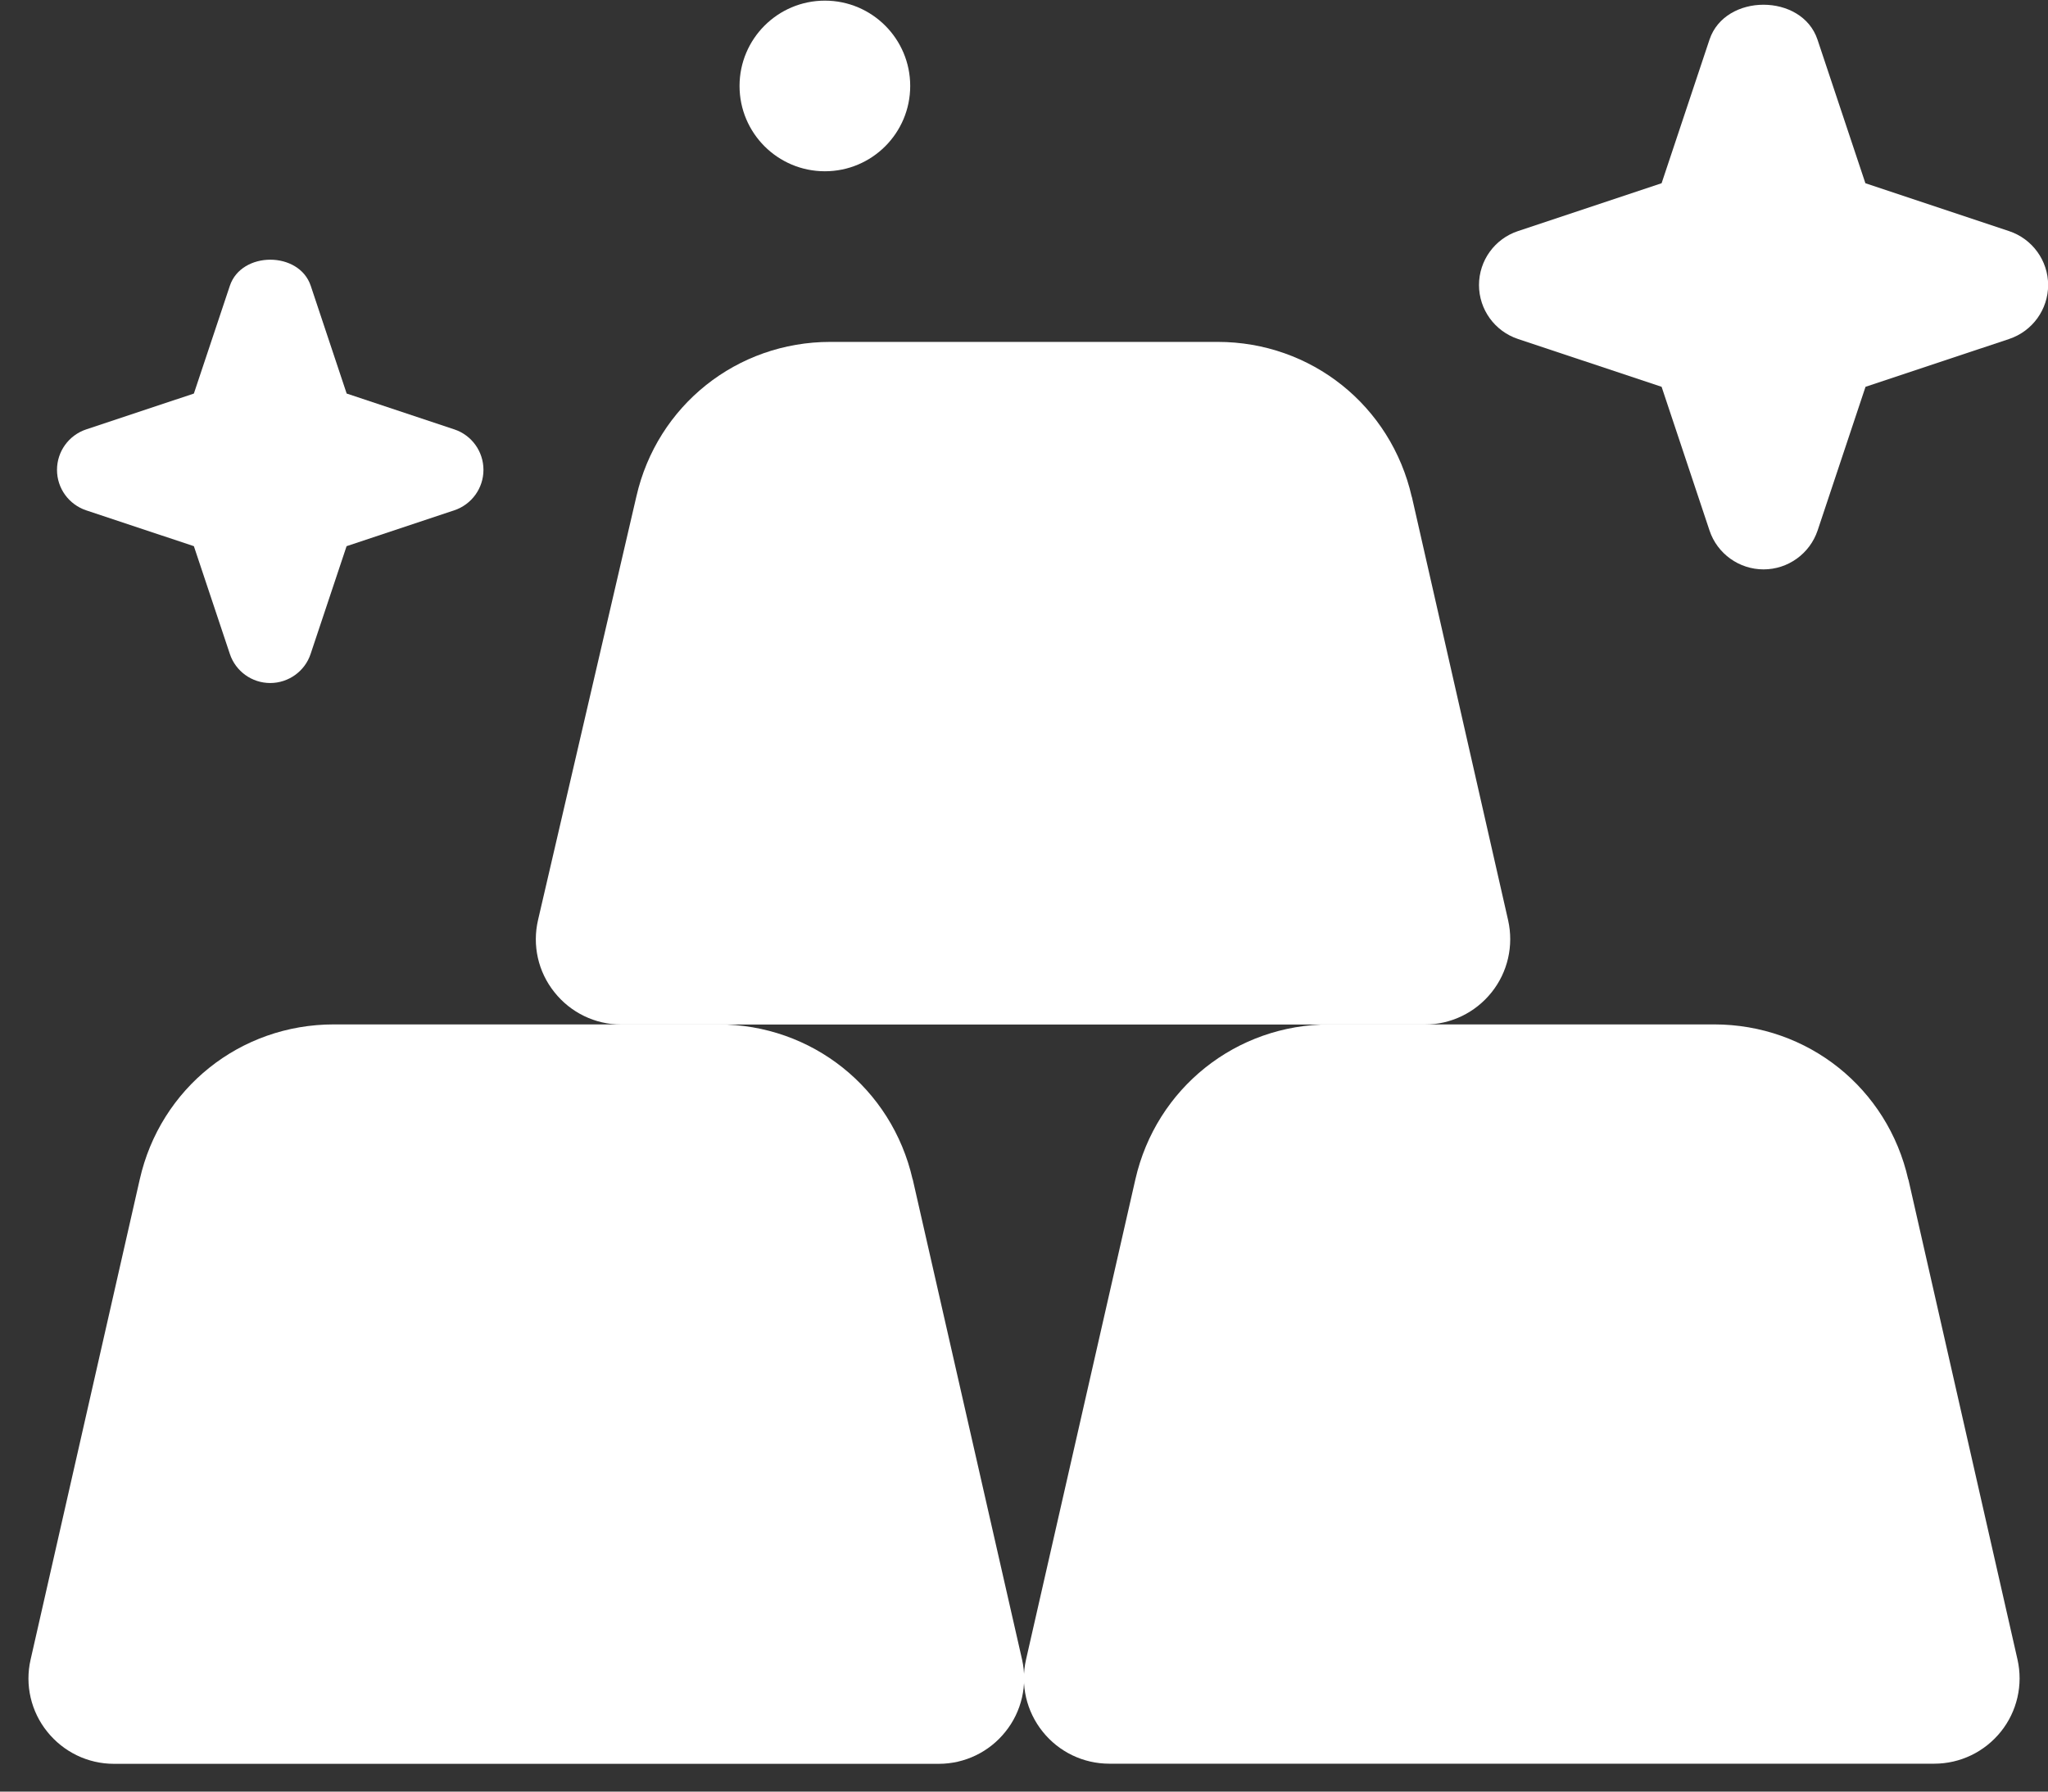
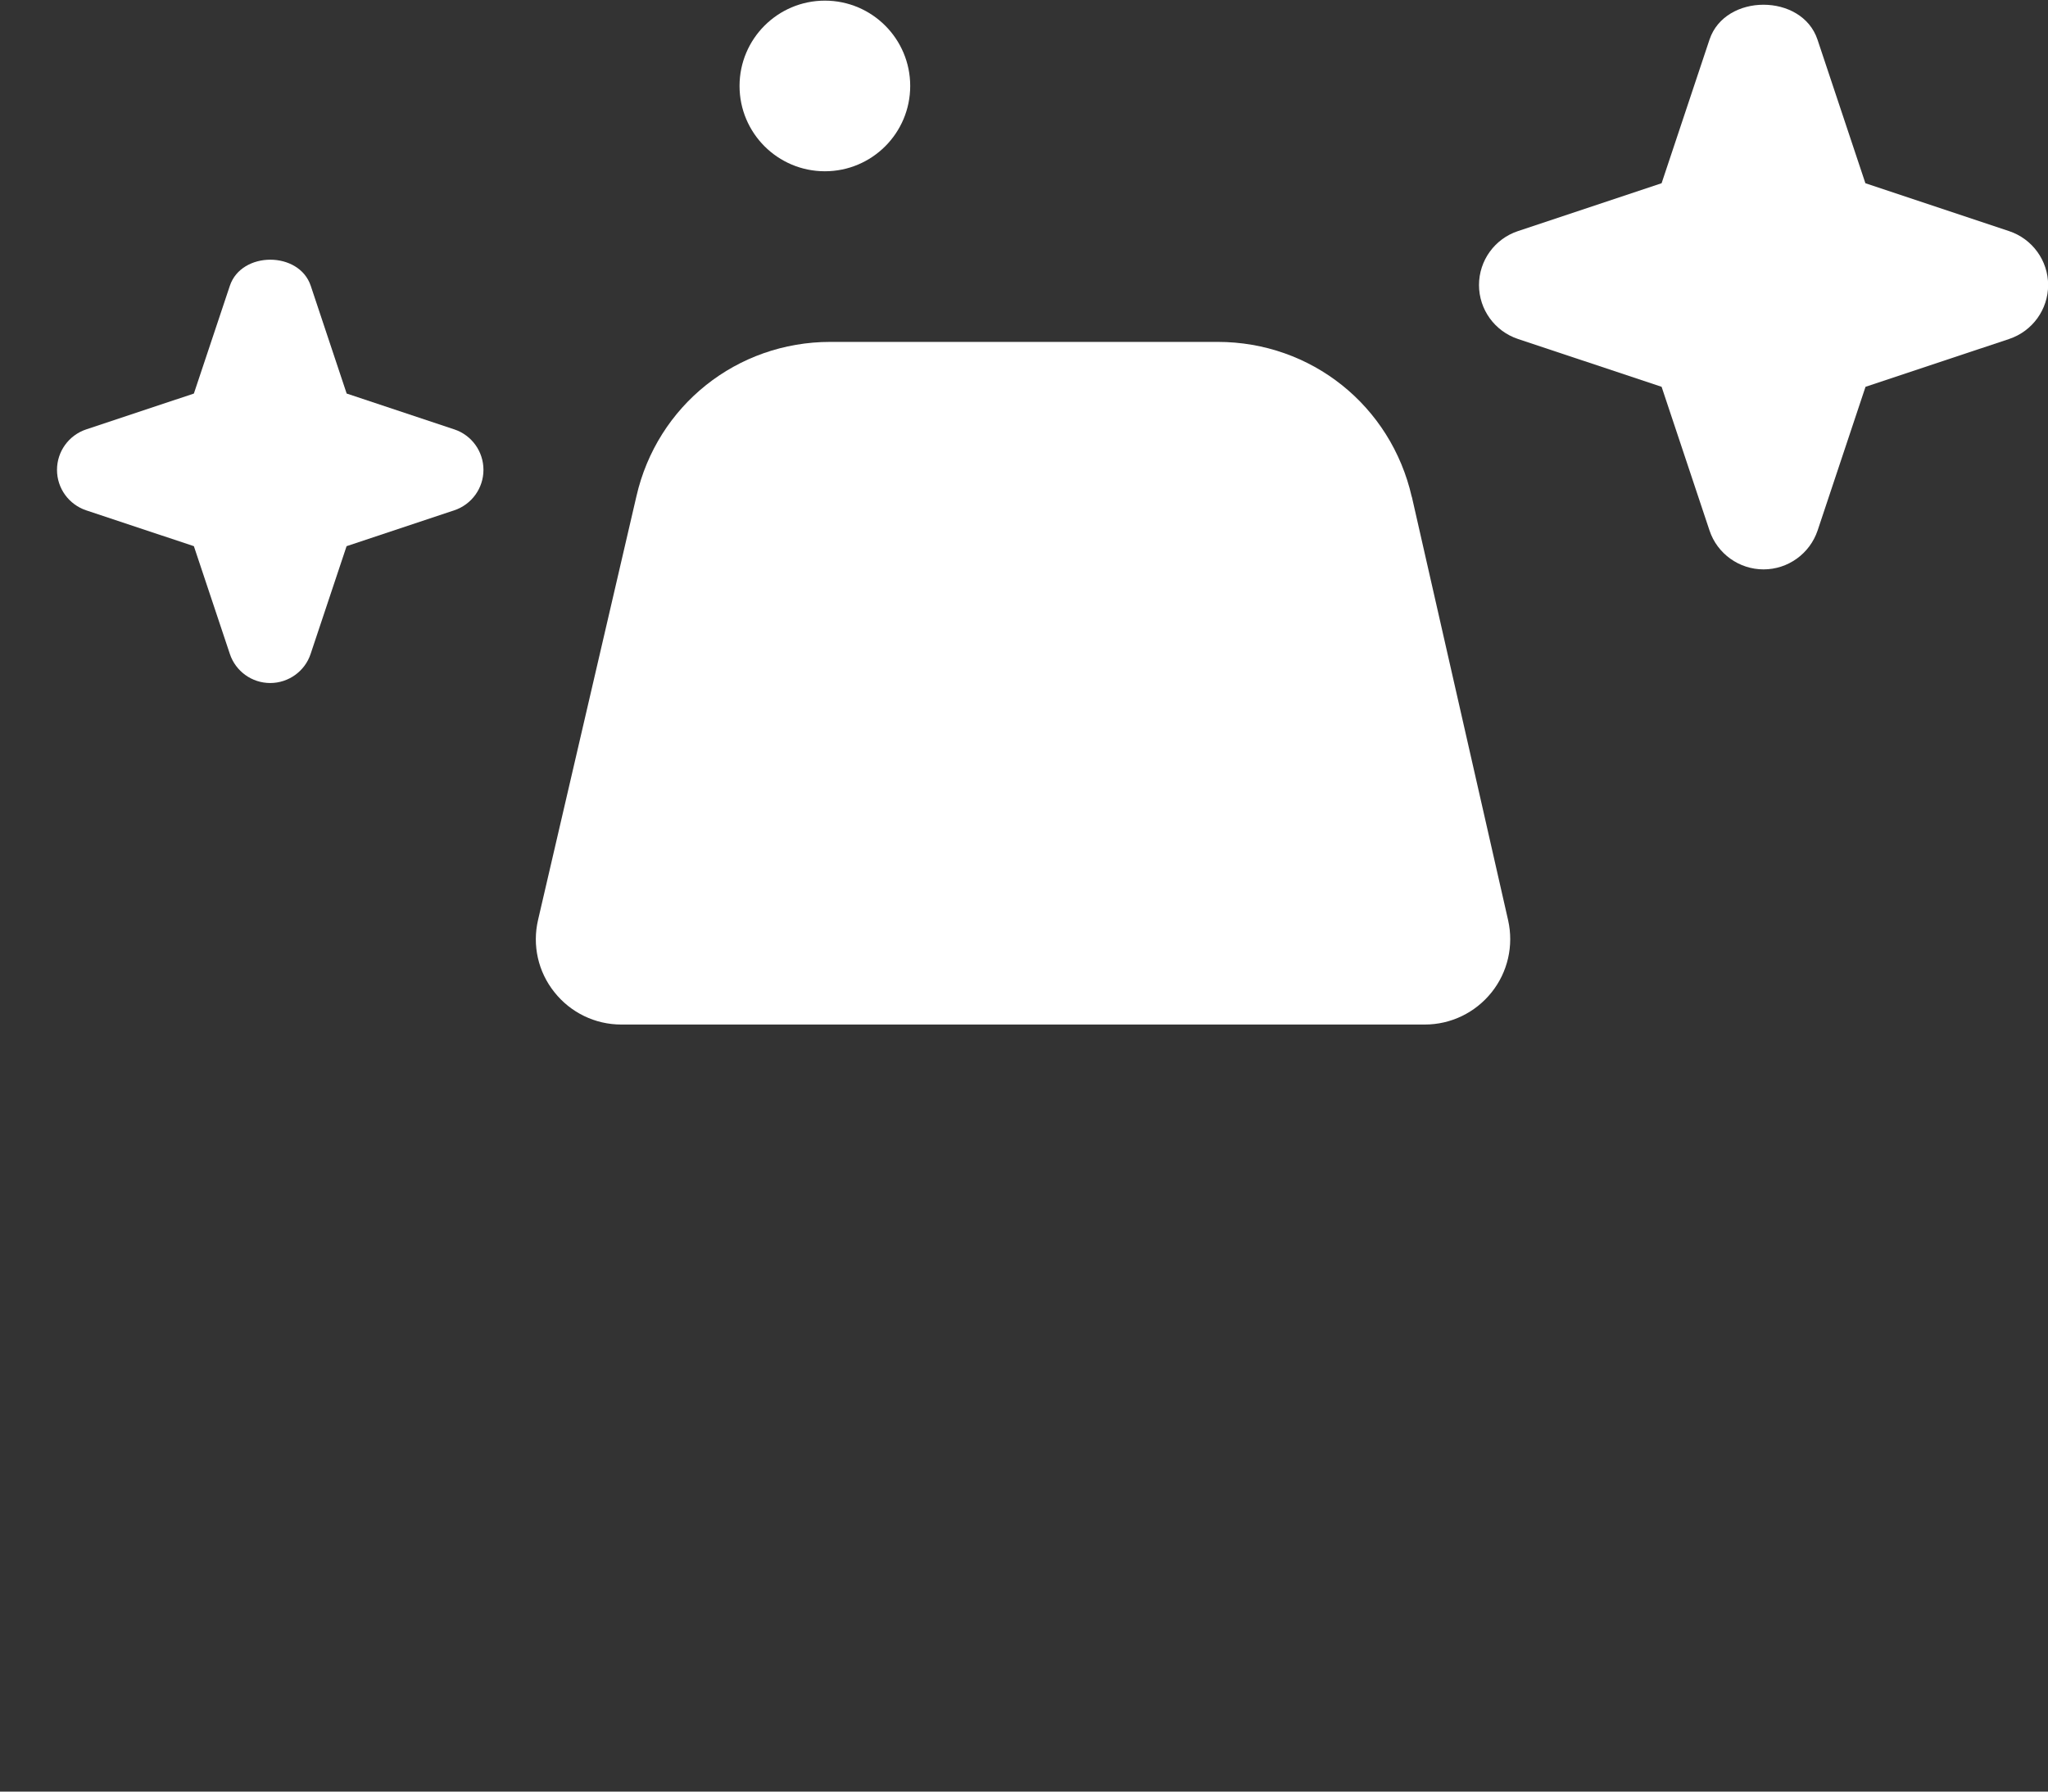
<svg xmlns="http://www.w3.org/2000/svg" width="48" height="42" viewBox="0 0 48 42" fill="none">
  <rect x="0" y="0" width="48" height="42" fill="#333333" stroke="none" />
  <path d="M10.648 10.066L8.125 9.226L7.283 6.7C7.011 5.884 5.659 5.884 5.387 6.7L4.544 9.226L2.021 10.066C1.613 10.202 1.336 10.583 1.336 11.015C1.336 11.447 1.613 11.828 2.021 11.964L4.544 12.804L5.387 15.33C5.523 15.738 5.904 16.012 6.333 16.012C6.763 16.012 7.147 15.735 7.28 15.33L8.123 12.804L10.645 11.964C11.053 11.828 11.331 11.447 11.331 11.015C11.331 10.583 11.056 10.202 10.648 10.066Z" fill="white" />
  <path d="M47.088 5.418L43.72 4.295L42.597 0.927C42.232 -0.161 40.432 -0.161 40.067 0.927L38.944 4.295L35.576 5.418C35.032 5.599 34.664 6.108 34.664 6.682C34.664 7.255 35.032 7.764 35.576 7.946L38.944 9.068L40.067 12.437C40.248 12.98 40.76 13.348 41.333 13.348C41.907 13.348 42.416 12.98 42.6 12.437L43.723 9.068L47.091 7.946C47.635 7.764 48.003 7.255 48.003 6.682C48.003 6.108 47.632 5.599 47.088 5.418Z" fill="white" />
  <path d="M19.333 4.015C20.438 4.015 21.333 3.12 21.333 2.015C21.333 0.911 20.438 0.015 19.333 0.015C18.229 0.015 17.333 0.911 17.333 2.015C17.333 3.12 18.229 4.015 19.333 4.015Z" fill="white" />
-   <path d="M21.389 27.645C20.901 25.509 19.029 24.015 16.837 24.015H7.824C5.627 24.015 3.757 25.511 3.275 27.65L0.717 38.906C0.581 39.498 0.725 40.122 1.107 40.596C1.488 41.071 2.059 41.349 2.669 41.349H22.003C22.613 41.349 23.187 41.071 23.565 40.596C23.947 40.122 24.088 39.498 23.955 38.906L21.392 27.647L21.389 27.645Z" fill="white" />
-   <path d="M44.725 27.652C44.243 25.511 42.373 24.015 40.176 24.015H31.163C28.971 24.015 27.099 25.509 26.611 27.645L24.048 38.903C23.912 39.498 24.056 40.119 24.437 40.594C24.816 41.069 25.389 41.346 26 41.346H45.333C45.944 41.346 46.515 41.069 46.896 40.594C47.277 40.119 47.419 39.495 47.285 38.903L44.728 27.65L44.725 27.652Z" fill="white" />
  <path d="M33.088 11.647C32.6 9.508 30.731 8.015 28.539 8.015H19.461C17.269 8.015 15.4 9.508 14.915 11.639L12.611 21.564C12.472 22.159 12.611 22.783 12.995 23.261C13.373 23.738 13.949 24.018 14.56 24.018H33.395C34.005 24.018 34.576 23.741 34.957 23.266C35.339 22.791 35.48 22.167 35.347 21.575L33.091 11.65L33.088 11.647Z" fill="white" />
</svg>